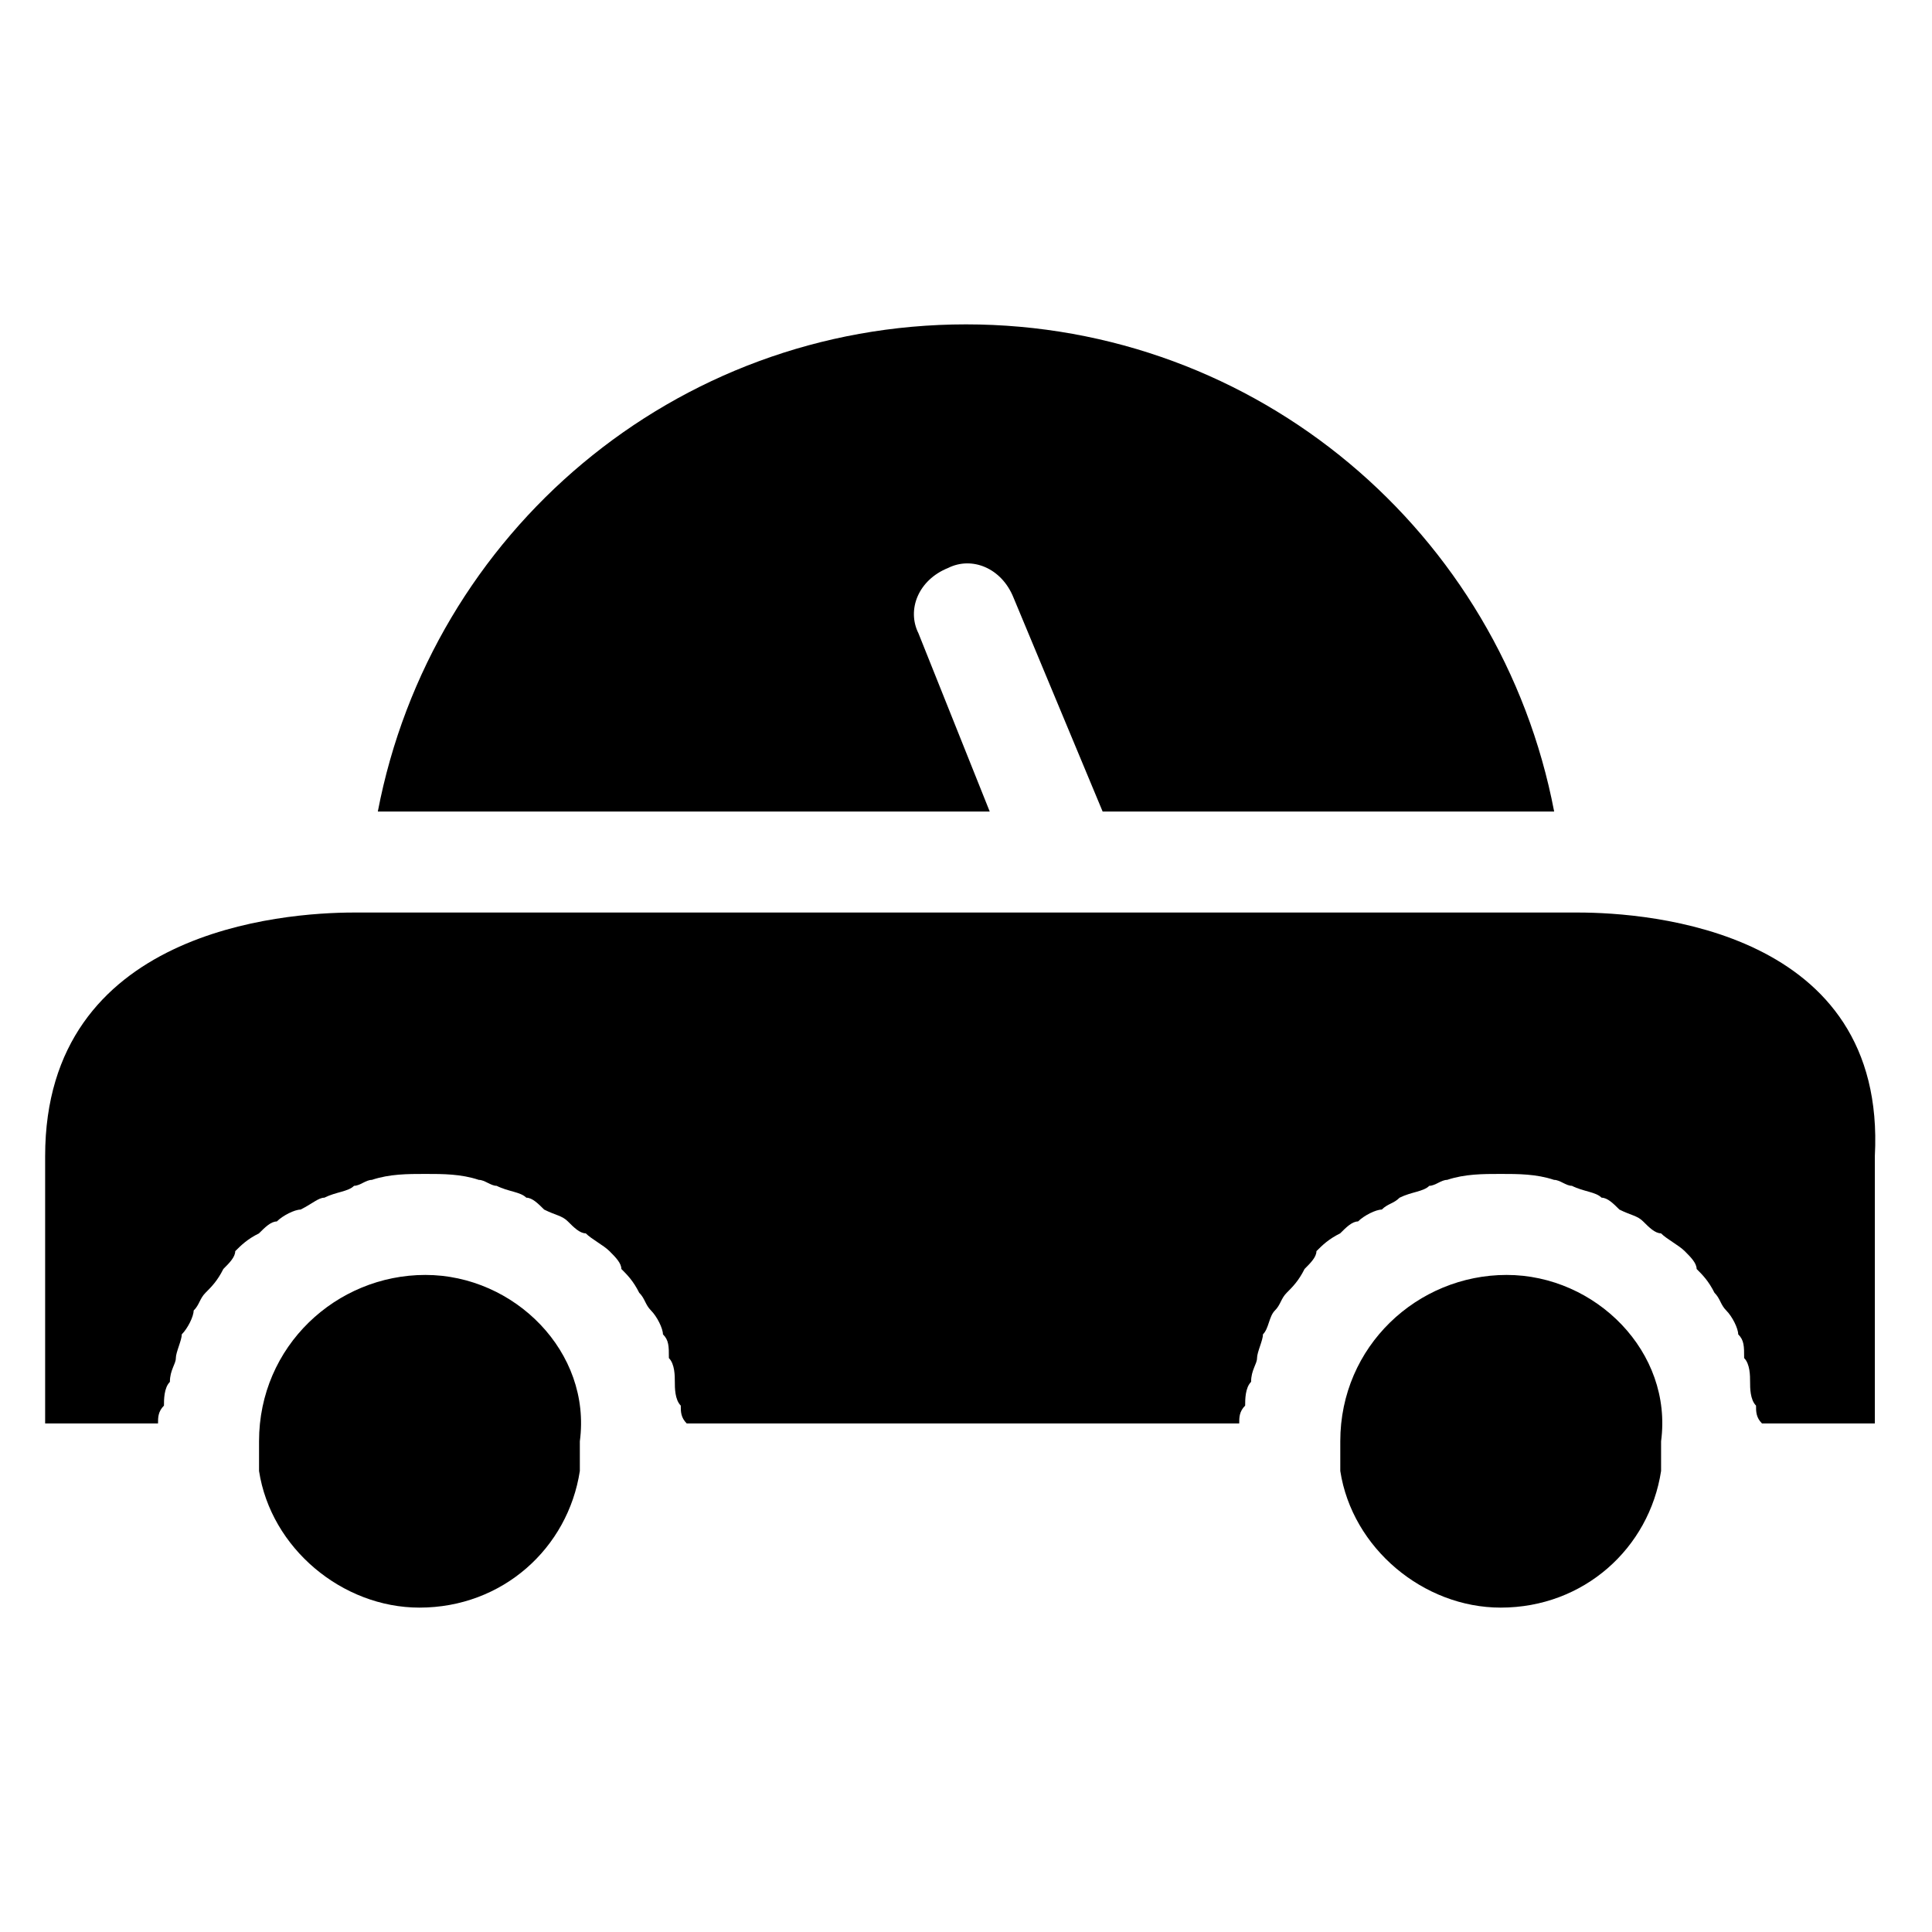
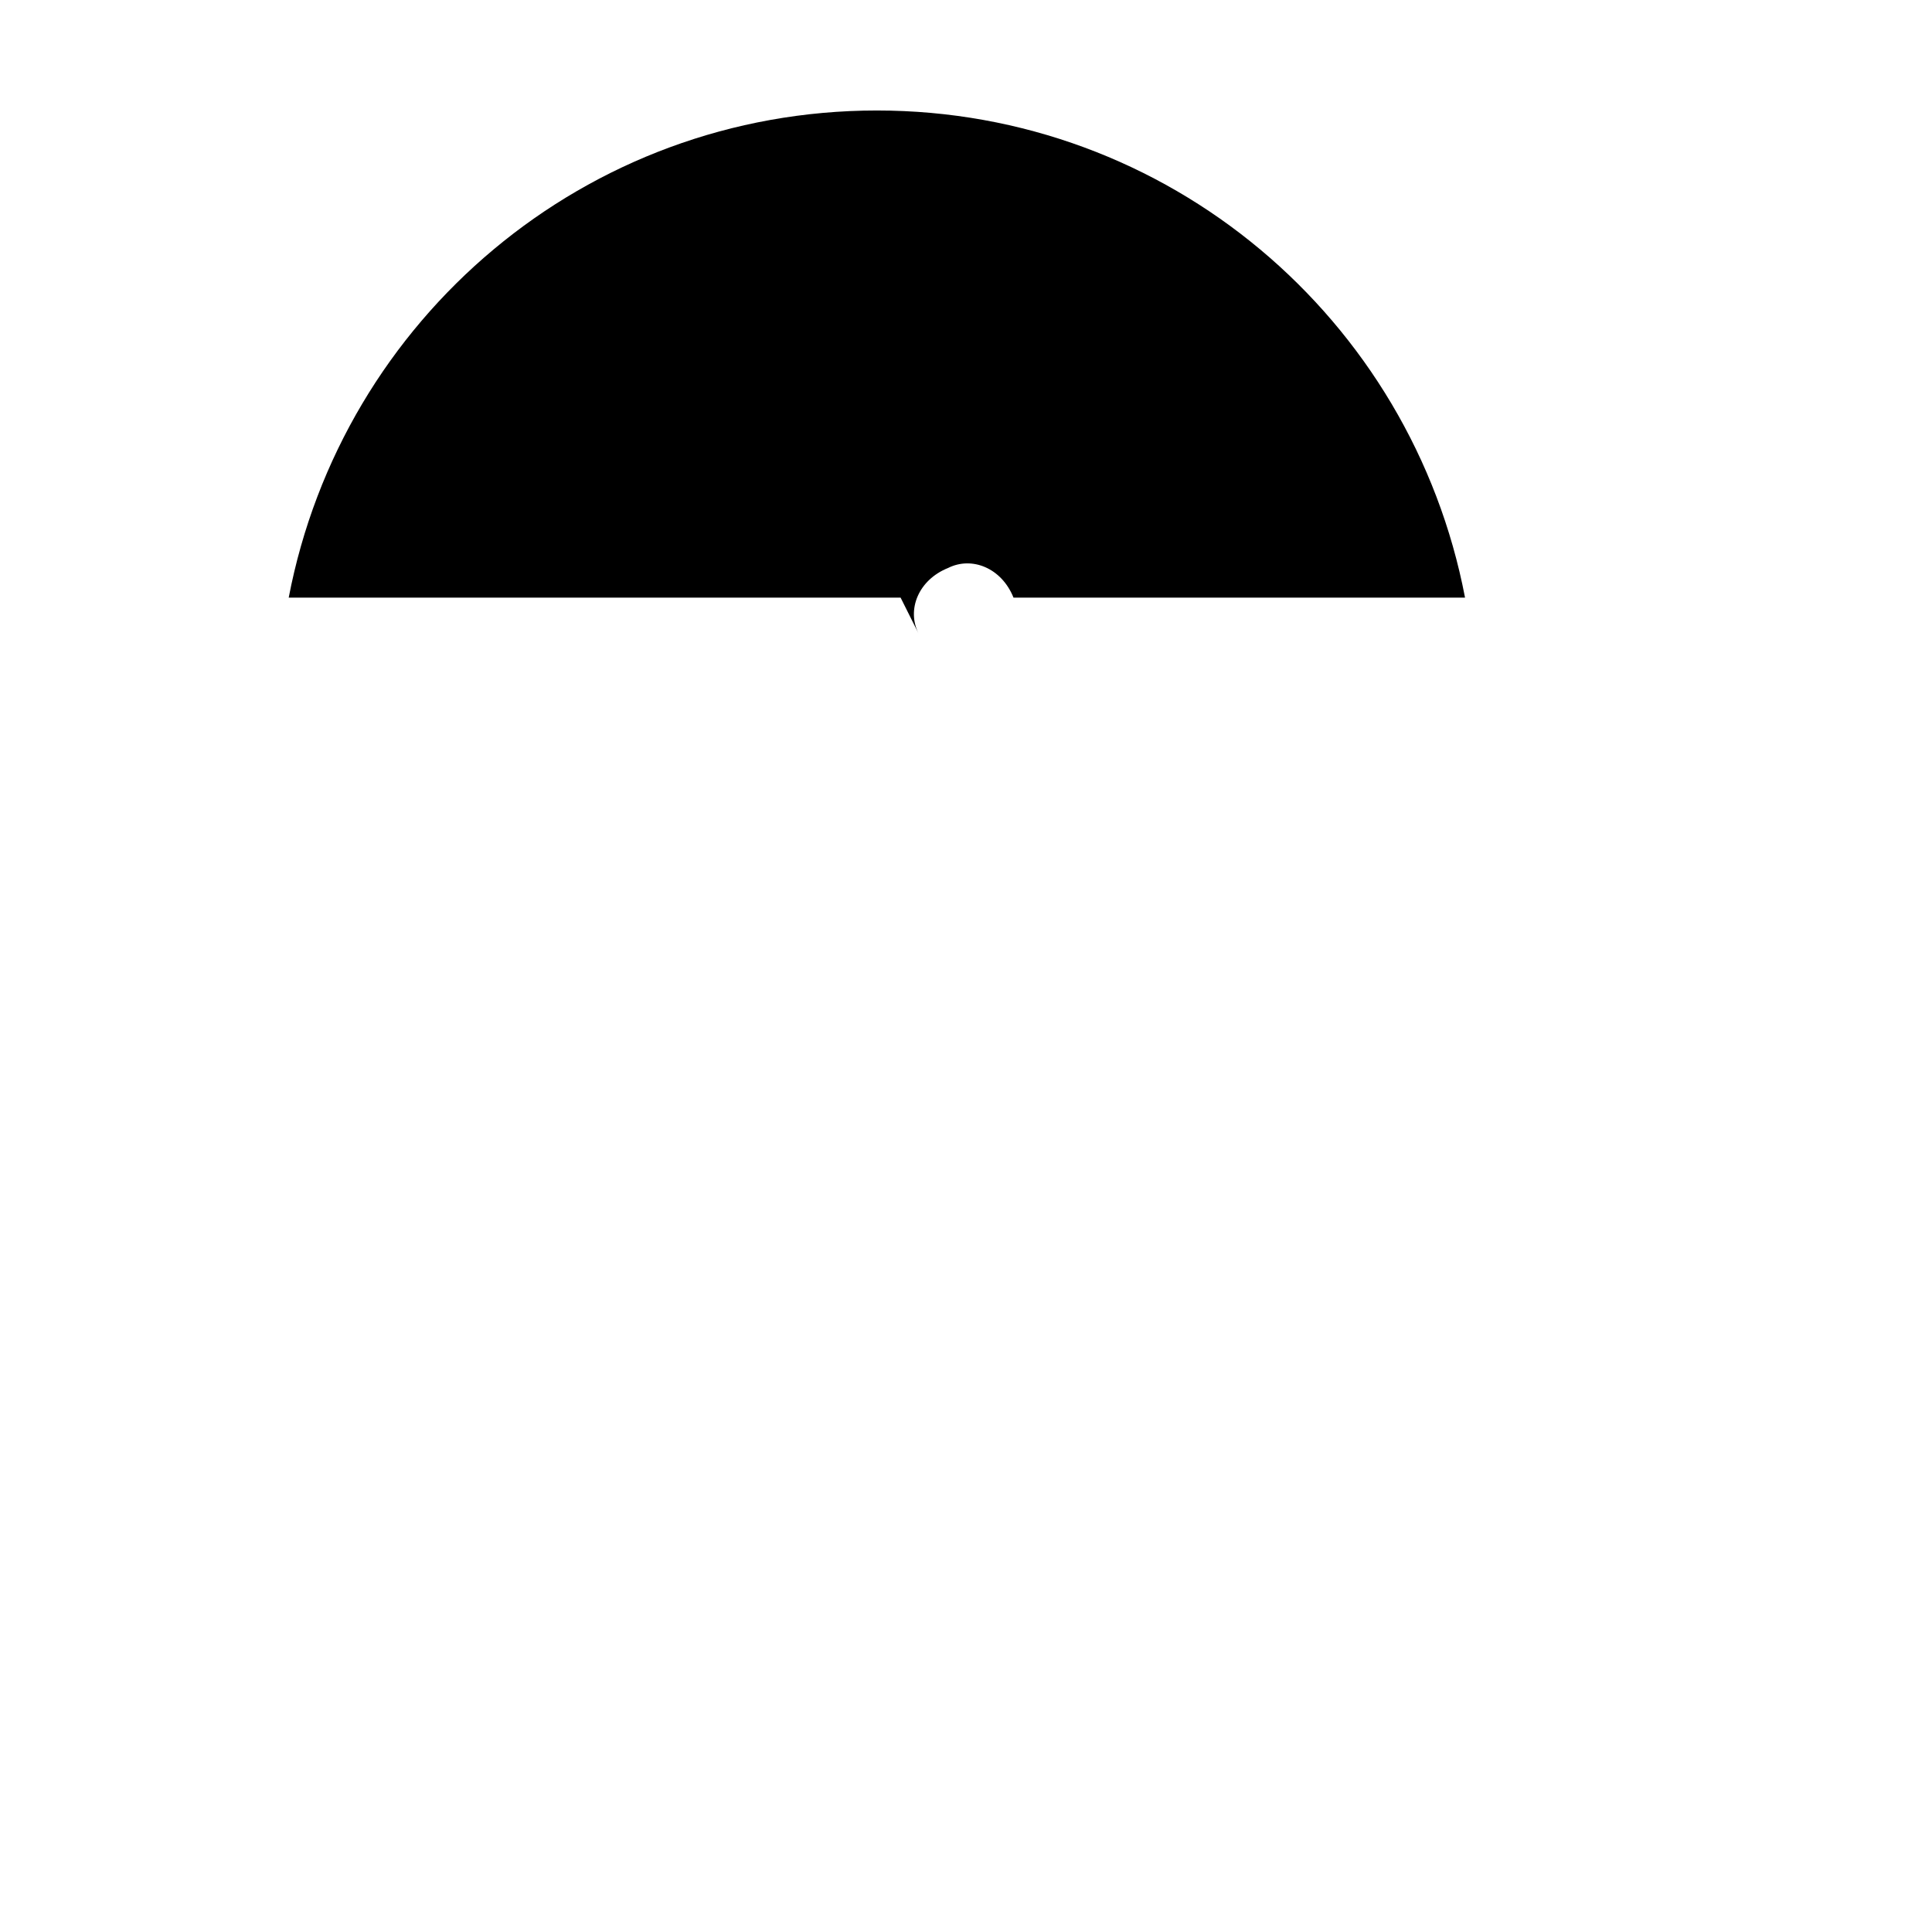
<svg xmlns="http://www.w3.org/2000/svg" fill="#000000" width="800px" height="800px" version="1.1" viewBox="144 144 512 512">
  <g>
-     <path d="m256.73 481.87c-23.617 0-44.082 18.895-44.082 44.082v7.871c3.148 20.469 22.043 36.211 42.508 36.211 22.043 0 39.359-15.742 42.508-36.211v-7.871c3.152-23.613-17.316-44.082-40.934-44.082z" />
-     <path d="m543.27 481.87c-23.617 0-44.082 18.895-44.082 44.082v7.871c3.148 20.469 22.043 36.211 42.508 36.211 22.043 0 39.359-15.742 42.508-36.211v-7.871c3.148-23.613-17.316-44.082-40.934-44.082z" />
-     <path d="m387.4 311.83c-3.148-6.297 0-14.168 7.871-17.32 6.297-3.148 14.168 0 17.32 7.871l23.617 56.68h119.66c-14.168-73.996-78.719-129.1-155.87-129.1-77.145 0-141.7 55.105-155.87 129.1h162.16z" />
-     <path d="m562.16 385.83h-324.33c-18.895 0-81.867 4.723-81.867 64.551v70.848h29.914c0-1.574 0-3.148 1.574-4.723 0-1.574 0-4.723 1.574-6.297 0-3.148 1.574-4.723 1.574-6.297 0-1.574 1.574-4.723 1.574-6.297 1.57-1.574 3.144-4.727 3.144-6.301 1.574-1.574 1.574-3.148 3.148-4.723 1.574-1.574 3.148-3.148 4.723-6.297 1.574-1.574 3.148-3.148 3.148-4.723 1.574-1.574 3.148-3.148 6.297-4.723 1.574-1.574 3.148-3.148 4.723-3.148 1.574-1.574 4.723-3.148 6.297-3.148 3.152-1.574 4.727-3.152 6.301-3.152 3.148-1.574 6.297-1.574 7.871-3.148 1.574 0 3.148-1.574 4.723-1.574 4.723-1.574 9.445-1.574 14.168-1.574s9.445 0 14.168 1.574c1.574 0 3.148 1.574 4.723 1.574 3.148 1.574 6.297 1.574 7.871 3.148 1.574 0 3.148 1.574 4.723 3.148 3.148 1.574 4.723 1.574 6.297 3.148 1.574 1.574 3.148 3.148 4.723 3.148 1.574 1.574 4.723 3.148 6.297 4.723 1.574 1.574 3.148 3.148 3.148 4.723 1.574 1.574 3.148 3.148 4.723 6.297 1.574 1.574 1.574 3.148 3.148 4.723 1.574 1.574 3.148 4.723 3.148 6.297 1.574 1.574 1.574 3.148 1.574 6.297 1.574 1.574 1.574 4.723 1.574 6.297s0 4.723 1.574 6.297c0 1.574 0 3.148 1.574 4.723h146.42c0-1.574 0-3.148 1.574-4.723 0-1.574 0-4.723 1.574-6.297 0-3.148 1.574-4.723 1.574-6.297 0-1.574 1.574-4.723 1.574-6.297 1.574-1.574 1.574-4.723 3.148-6.297 1.574-1.574 1.574-3.148 3.148-4.723 1.574-1.574 3.148-3.148 4.723-6.297 1.574-1.574 3.148-3.148 3.148-4.723 1.574-1.574 3.148-3.148 6.297-4.723 1.574-1.574 3.148-3.148 4.723-3.148 1.574-1.574 4.723-3.148 6.297-3.148 1.574-1.574 3.148-1.574 4.723-3.148 3.148-1.574 6.297-1.574 7.871-3.148 1.574 0 3.148-1.574 4.723-1.574 4.723-1.574 9.445-1.574 14.168-1.574s9.445 0 14.168 1.574c1.574 0 3.148 1.574 4.723 1.574 3.148 1.574 6.297 1.574 7.871 3.148 1.574 0 3.148 1.574 4.723 3.148 3.148 1.574 4.723 1.574 6.297 3.148 1.574 1.574 3.148 3.148 4.723 3.148 1.574 1.574 4.723 3.148 6.297 4.723 1.574 1.574 3.148 3.148 3.148 4.723 1.574 1.574 3.148 3.148 4.723 6.297 1.574 1.574 1.574 3.148 3.148 4.723 1.574 1.574 3.148 4.723 3.148 6.297 1.574 1.574 1.574 3.148 1.574 6.297 1.574 1.574 1.574 4.723 1.574 6.297s0 4.723 1.574 6.297c0 1.574 0 3.148 1.574 4.723h29.914v-70.848c3.18-59.82-59.797-64.543-78.688-64.543z" />
+     <path d="m387.4 311.83c-3.148-6.297 0-14.168 7.871-17.32 6.297-3.148 14.168 0 17.32 7.871h119.66c-14.168-73.996-78.719-129.1-155.87-129.1-77.145 0-141.7 55.105-155.87 129.1h162.16z" />
  </g>
</svg>